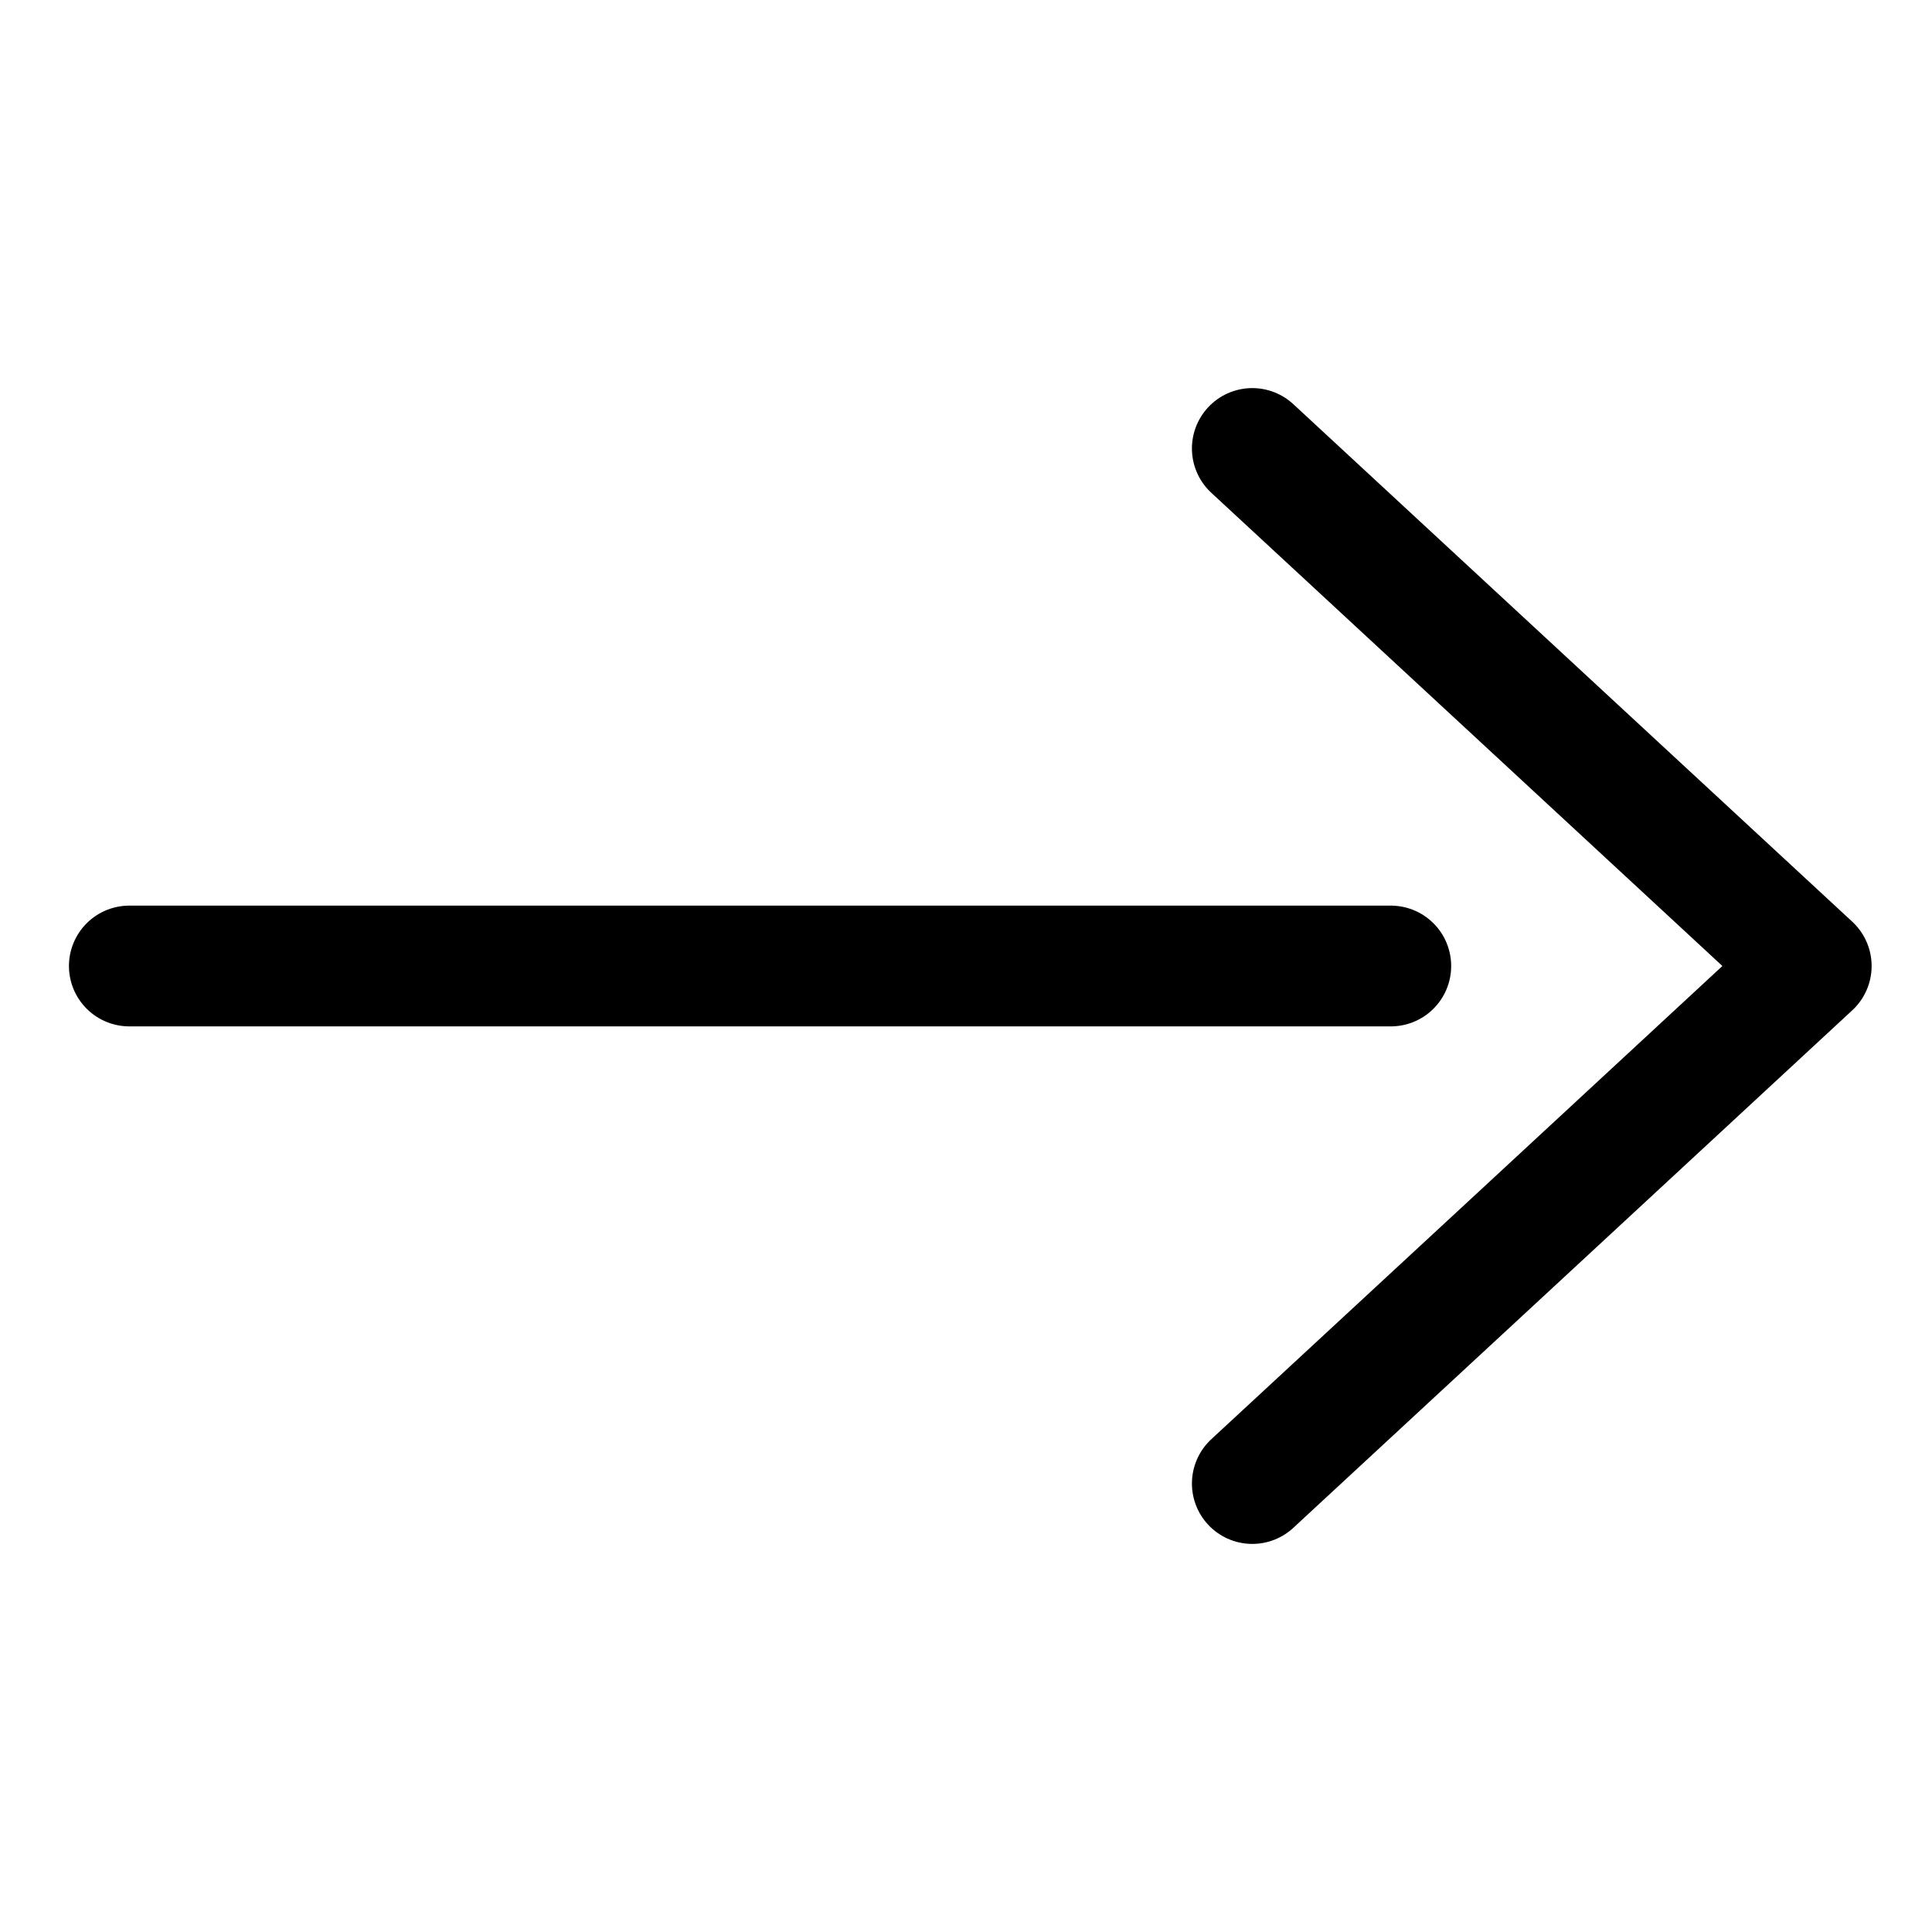
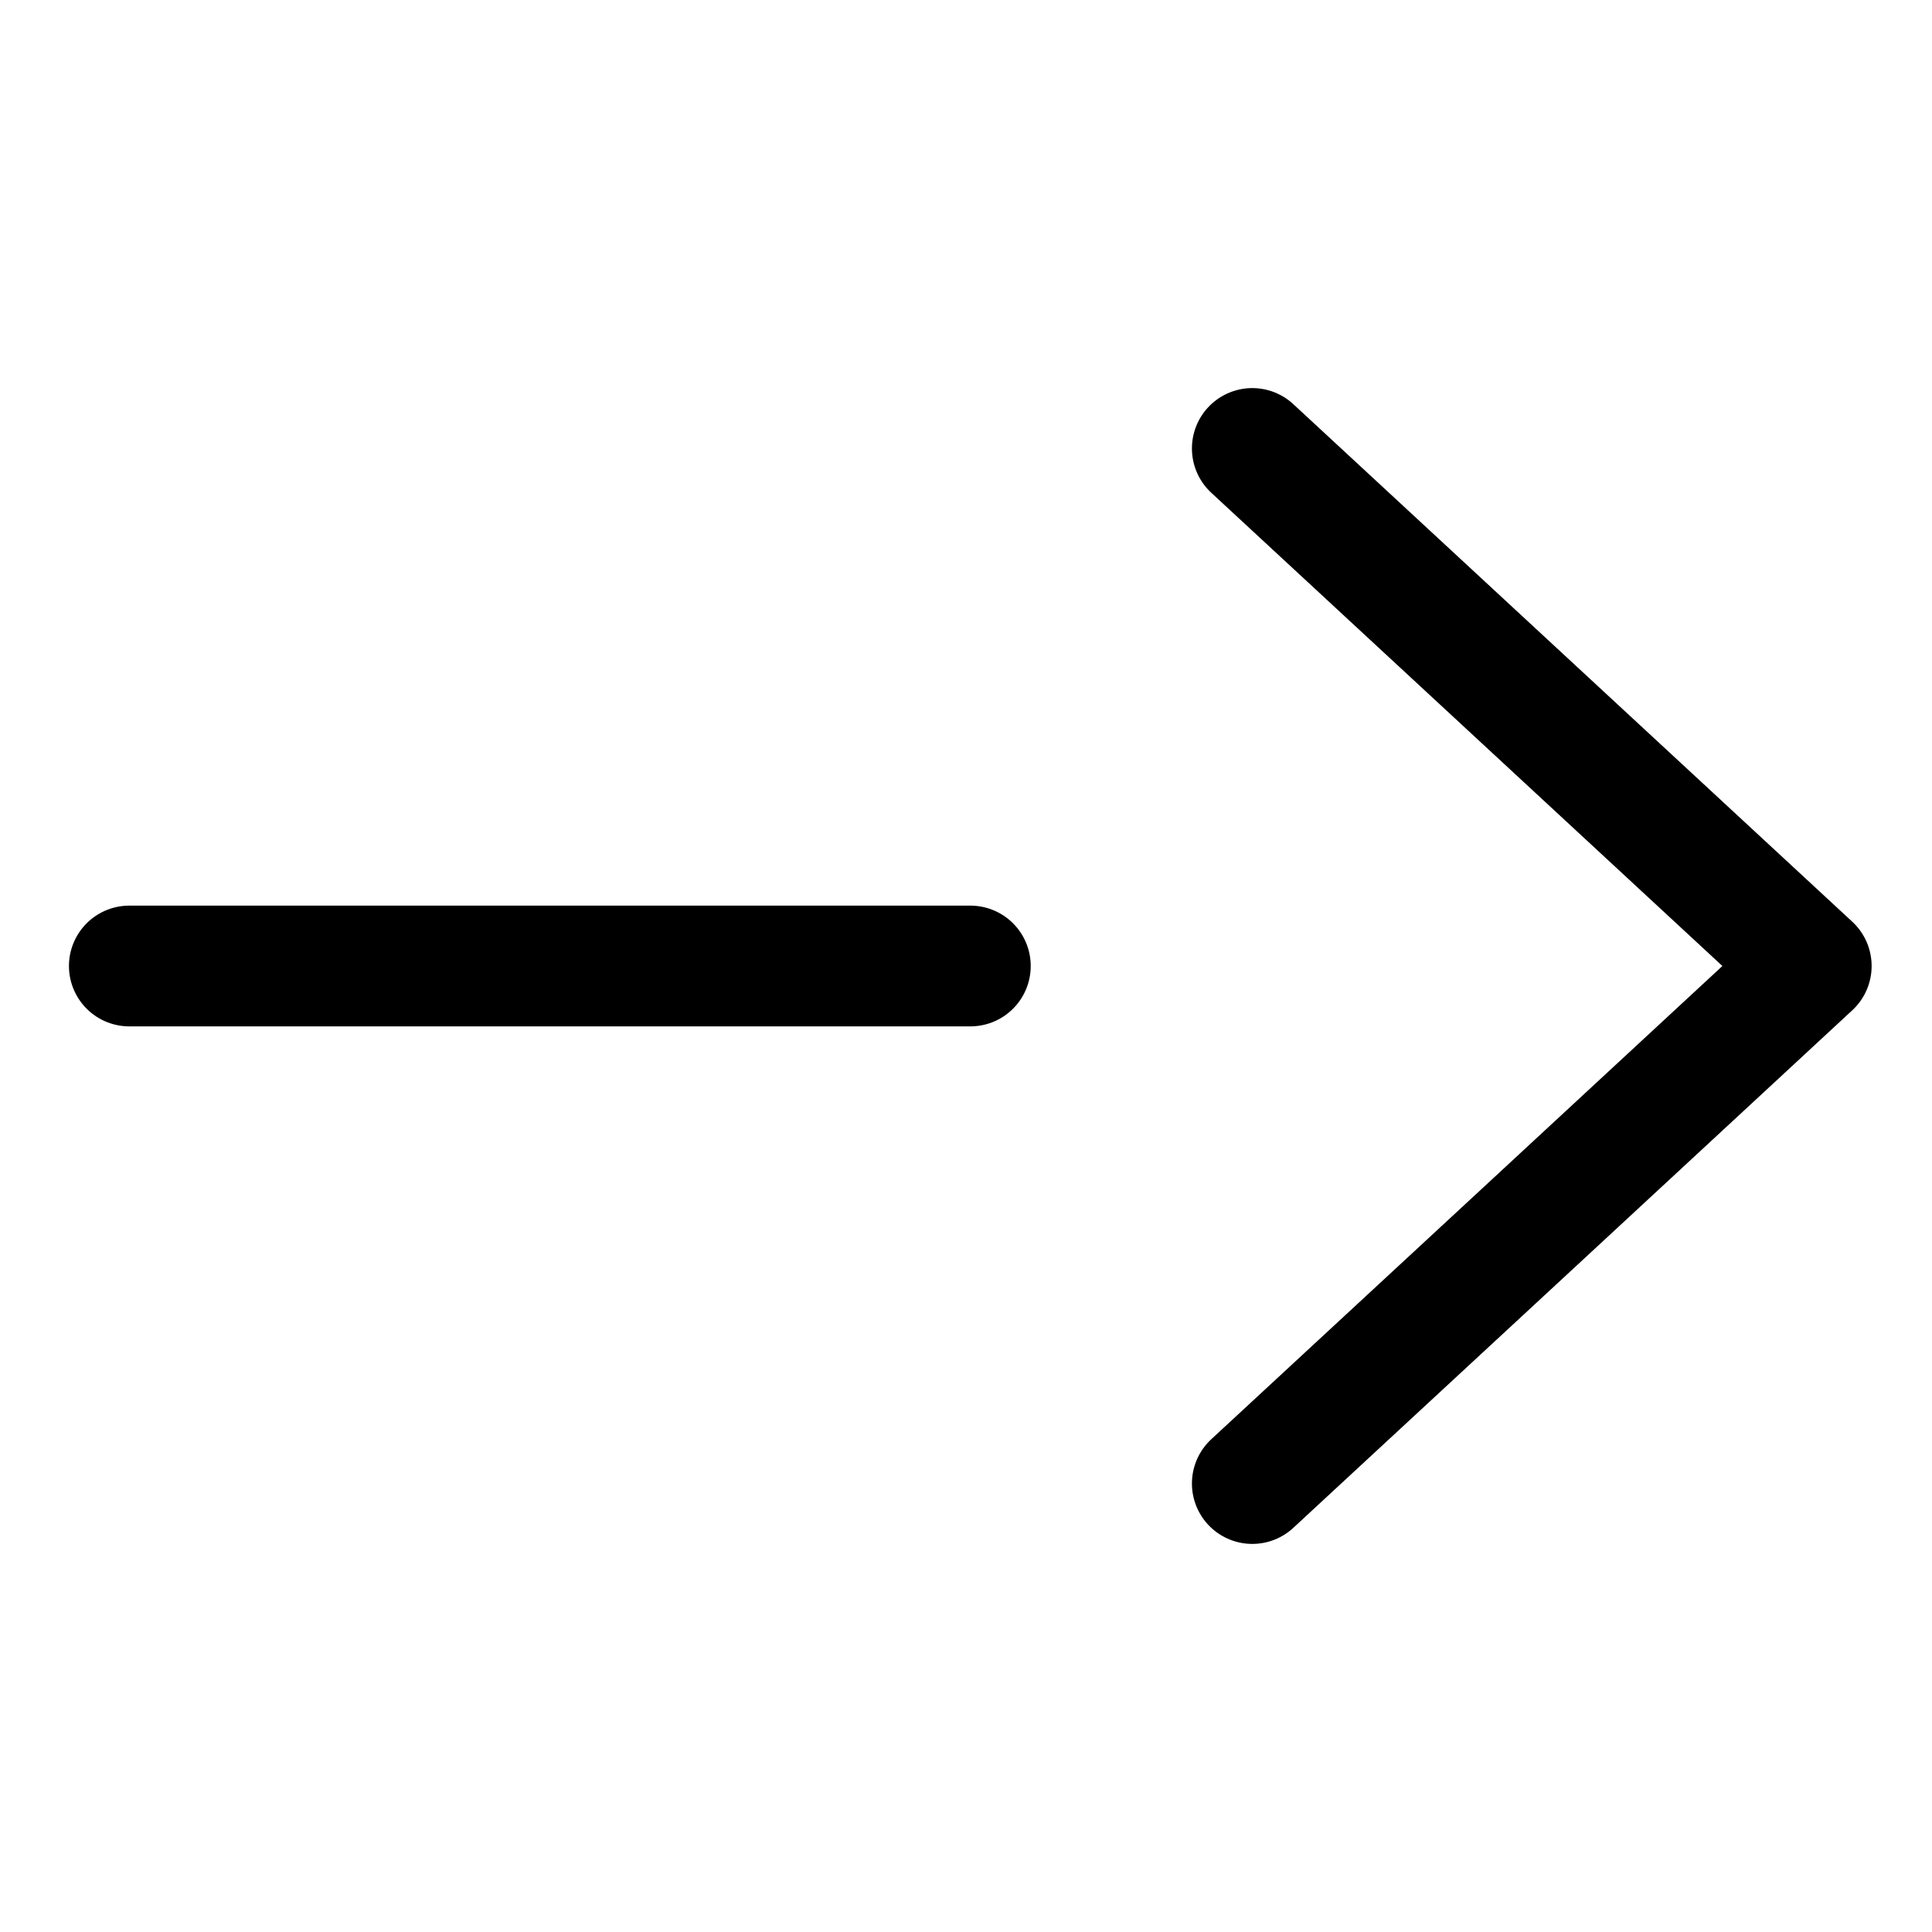
<svg xmlns="http://www.w3.org/2000/svg" width="16" height="16" viewBox="0 0 16 16" fill="none">
-   <path d="M1.071 8H8.036H11.518M10.371 3.714L15 8L12.686 10.143L10.371 12.286" stroke="black" stroke-linecap="round" stroke-linejoin="round" />
+   <path d="M1.071 8H8.036M10.371 3.714L15 8L12.686 10.143L10.371 12.286" stroke="black" stroke-linecap="round" stroke-linejoin="round" />
</svg>